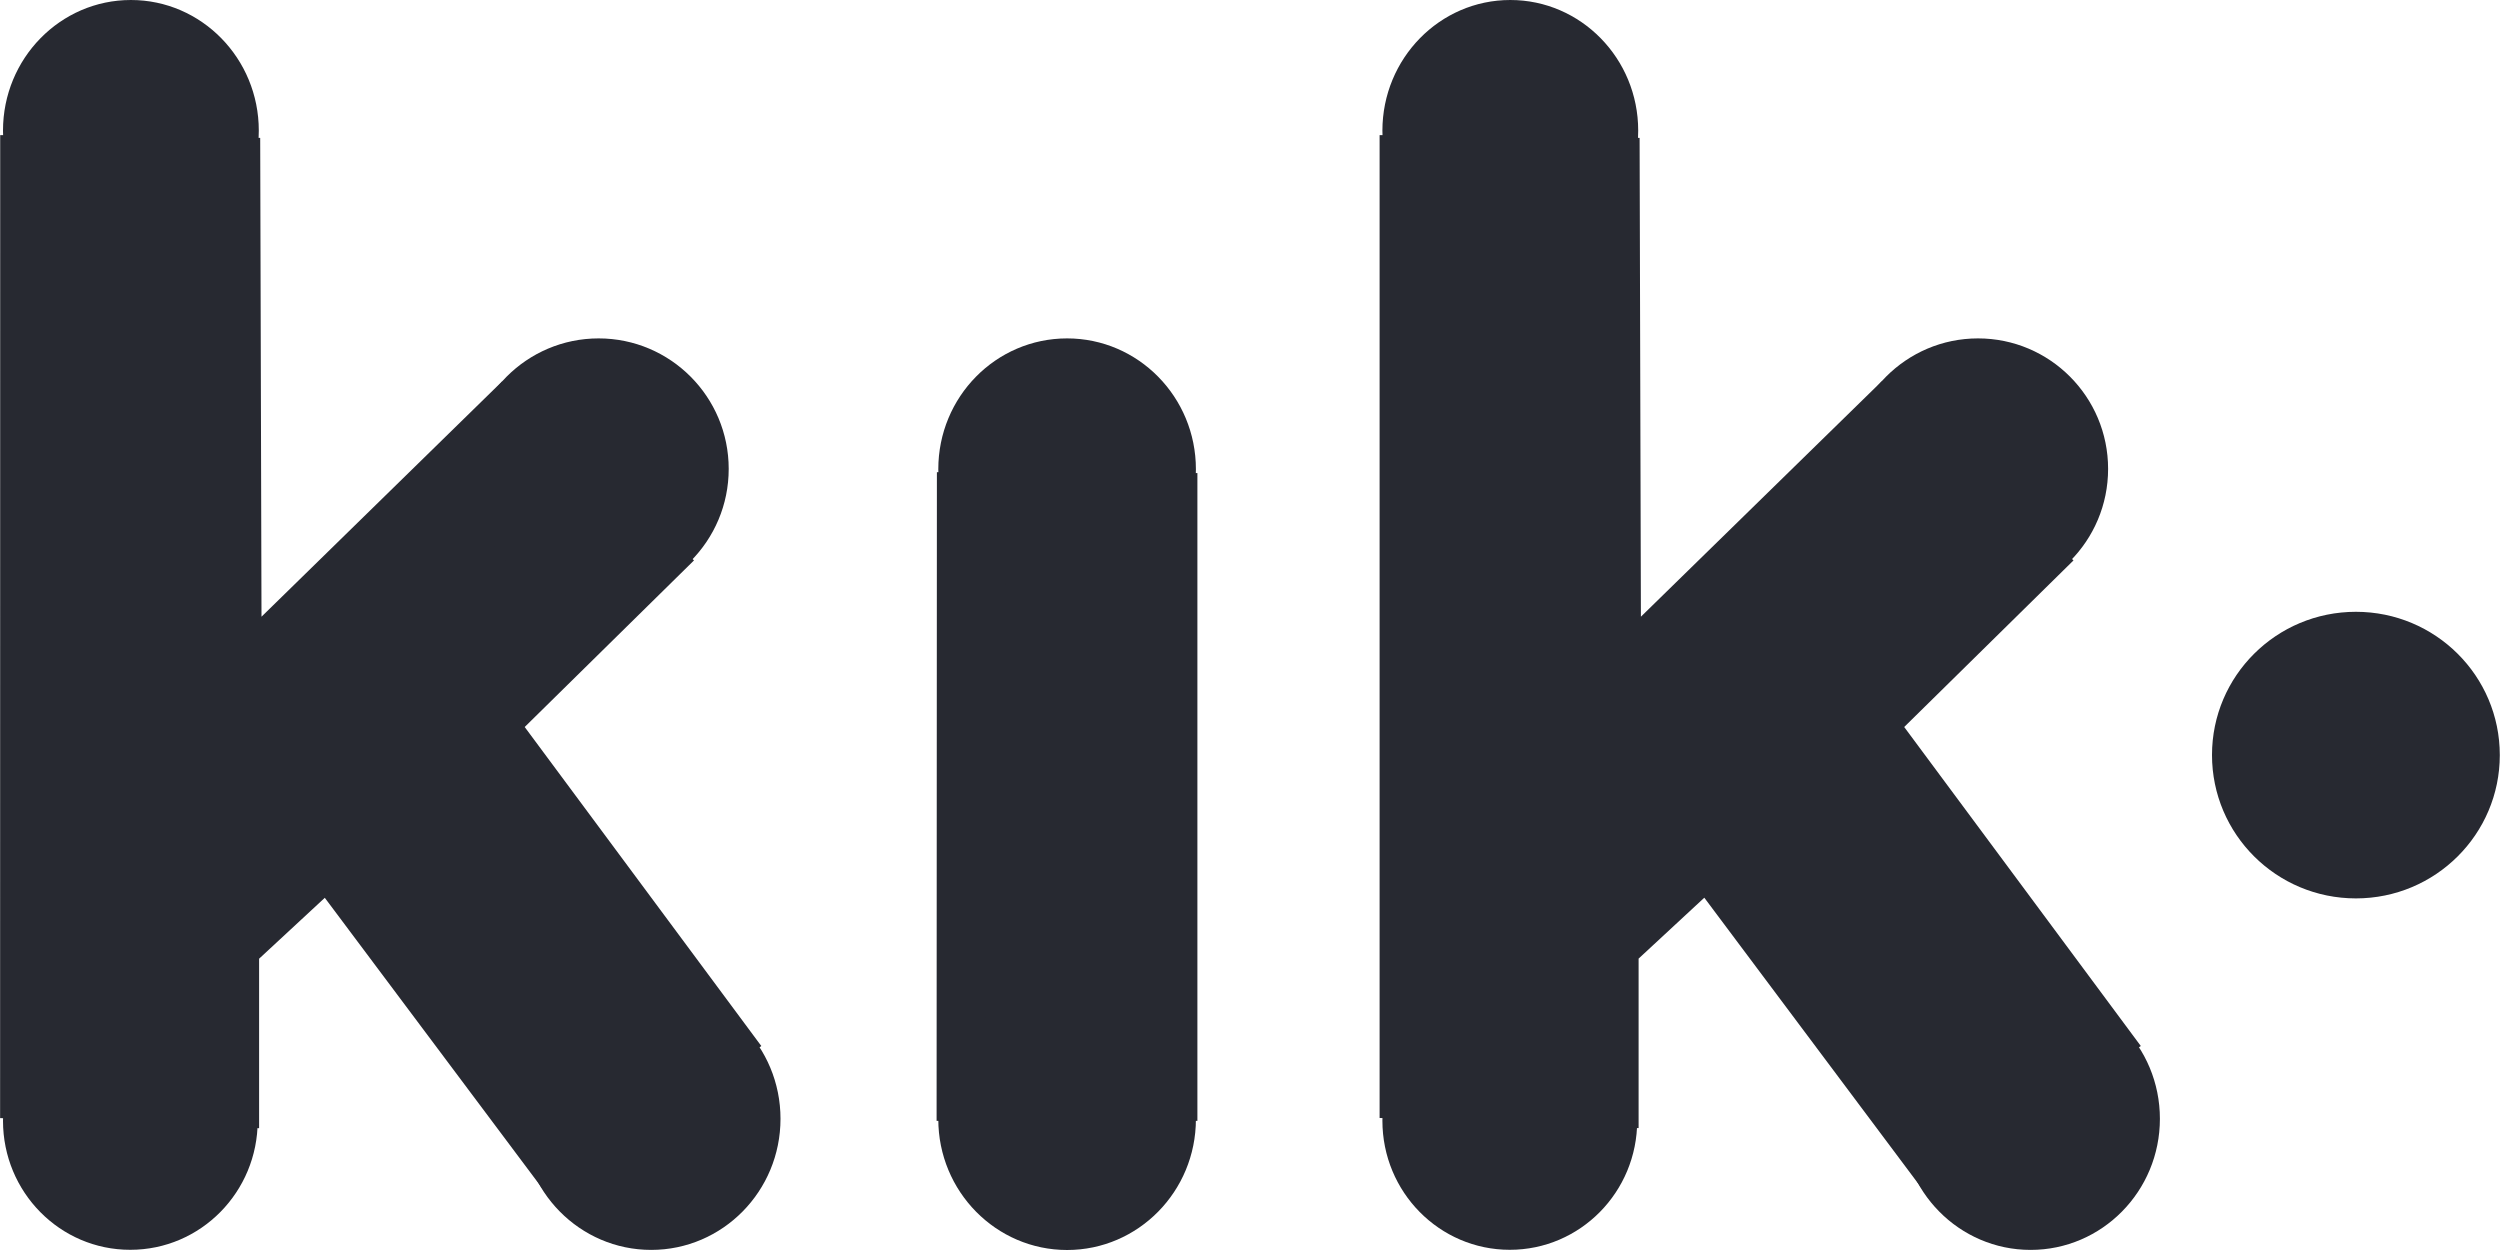
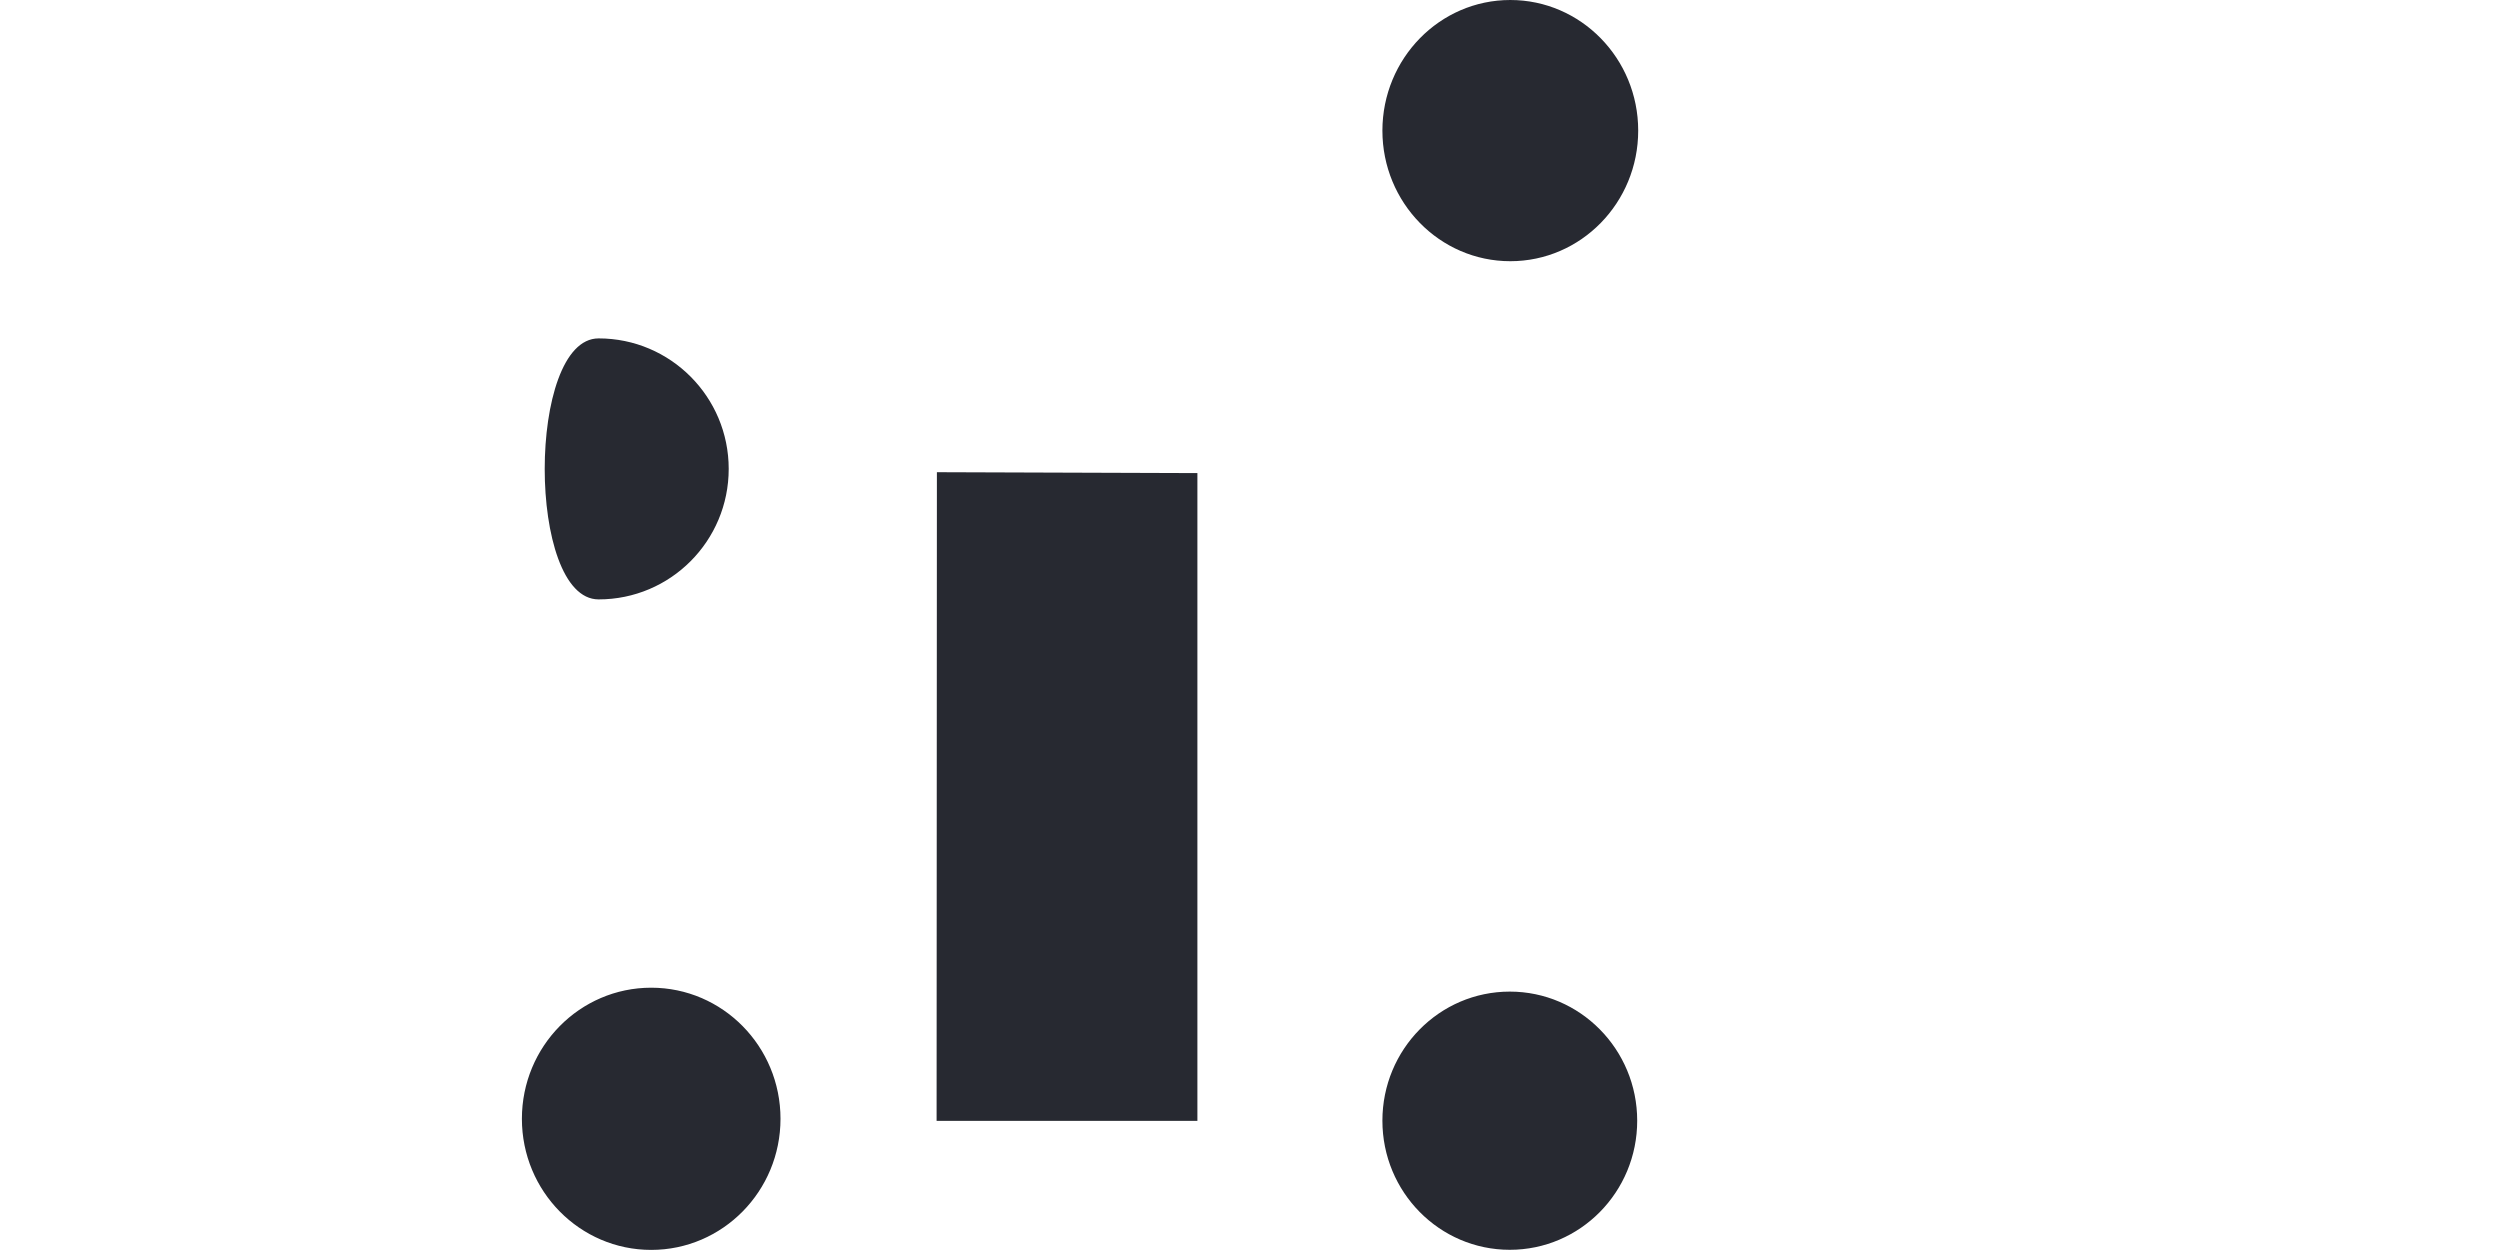
<svg xmlns="http://www.w3.org/2000/svg" version="1.1" id="Layer_1" x="0px" y="0px" viewBox="0 0 2500 1250" style="enable-background:new 0 0 2500 1250;" xml:space="preserve">
  <style type="text/css">
	.st0{fill:#272931;}
</style>
  <title>Artbox</title>
-   <path class="st0" d="M2355.9,611.8c79.5,0,143.9,64.1,143.9,143.3c0,79.1-64.4,143.3-143.9,143.3S2212,834.2,2212,755  C2212,675.9,2276.4,611.8,2355.9,611.8z" />
  <path class="st0" d="M1197.4,1120.9l-260.8,0l0.3-648.7l260.5,0.9L1197.4,1120.9L1197.4,1120.9z" />
-   <path class="st0" d="M1067.1,988.4c71.1,0,128.8,58.6,128.8,130.8s-57.7,130.8-128.8,130.8c-71.1,0-128.8-58.6-128.8-130.8  S995.9,988.4,1067.1,988.4z M1067.1,338.4c71.1,0,128.8,58.6,128.8,130.8S1138.2,600,1067.1,600c-71.1,0-128.8-58.6-128.8-130.8  C938.3,396.9,995.9,338.4,1067.1,338.4z M130.3,991.6c70.3,0,127.4,57.8,127.4,129.1c0,71.3-57,129.1-127.4,129.1  C60,1249.9,3,1192.1,3,1120.8C3,1049.4,60,991.6,130.3,991.6z M130.9,0c70.6,0,127.9,58.5,127.9,130.6  c0,72.1-57.2,130.6-127.9,130.6C60.3,261.1,3,202.7,3,130.6C3,58.5,60.3,0,130.9,0z" />
-   <path class="st0" d="M0.2,135.1l260,2.8l1.3,478.8l240.6-235.3l191.9,179L524.7,727l236.6,319l-211,153.1L324.8,897.8l-65.7,60.9  l0,169.5l-259-10.1L0.2,135.1L0.2,135.1z" />
-   <path class="st0" d="M598.6,338.4c71.8,0,130.1,58.4,130.1,130.5c0,72.1-58.2,130.5-130.1,130.5c-71.8,0-130.1-58.5-130.1-130.5  S526.8,338.4,598.6,338.4L598.6,338.4z M651.2,987.7c71.4,0,129.3,58.7,129.3,131.1c0,72.4-57.9,131.1-129.3,131.1  s-129.3-58.7-129.3-131.1C521.9,1046.4,579.8,987.7,651.2,987.7z M1509.8,991.6c70.3,0,127.4,57.8,127.4,129.1  c0,71.3-57,129.1-127.4,129.1c-70.4,0-127.4-57.8-127.4-129.1C1382.4,1049.4,1439.4,991.6,1509.8,991.6z M1510.3,0  c70.6,0,127.9,58.5,127.9,130.6c0,72.1-57.2,130.6-127.9,130.6c-70.6,0-127.9-58.5-127.9-130.6C1382.5,58.5,1439.7,0,1510.3,0z" />
-   <path class="st0" d="M1379.6,135.1l260,2.8l1.3,478.8l240.7-235.3l191.9,179L1904.2,727l236.6,319l-211,153.1l-225.5-301.4  l-65.7,60.9l0,169.5l-259-10.1L1379.6,135.1L1379.6,135.1z" />
-   <path class="st0" d="M1978,338.4c71.8,0,130.1,58.4,130.1,130.5c0,72.1-58.2,130.5-130.1,130.5c-71.8,0-130.1-58.5-130.1-130.5  C1848,396.9,1906.2,338.4,1978,338.4L1978,338.4z M2030.6,987.7c71.4,0,129.3,58.7,129.3,131.1c0,72.4-57.9,131.1-129.3,131.1  c-71.4,0-129.3-58.7-129.3-131.1C1901.3,1046.4,1959.2,987.7,2030.6,987.7z" />
+   <path class="st0" d="M598.6,338.4c71.8,0,130.1,58.4,130.1,130.5c0,72.1-58.2,130.5-130.1,130.5S526.8,338.4,598.6,338.4L598.6,338.4z M651.2,987.7c71.4,0,129.3,58.7,129.3,131.1c0,72.4-57.9,131.1-129.3,131.1  s-129.3-58.7-129.3-131.1C521.9,1046.4,579.8,987.7,651.2,987.7z M1509.8,991.6c70.3,0,127.4,57.8,127.4,129.1  c0,71.3-57,129.1-127.4,129.1c-70.4,0-127.4-57.8-127.4-129.1C1382.4,1049.4,1439.4,991.6,1509.8,991.6z M1510.3,0  c70.6,0,127.9,58.5,127.9,130.6c0,72.1-57.2,130.6-127.9,130.6c-70.6,0-127.9-58.5-127.9-130.6C1382.5,58.5,1439.7,0,1510.3,0z" />
</svg>